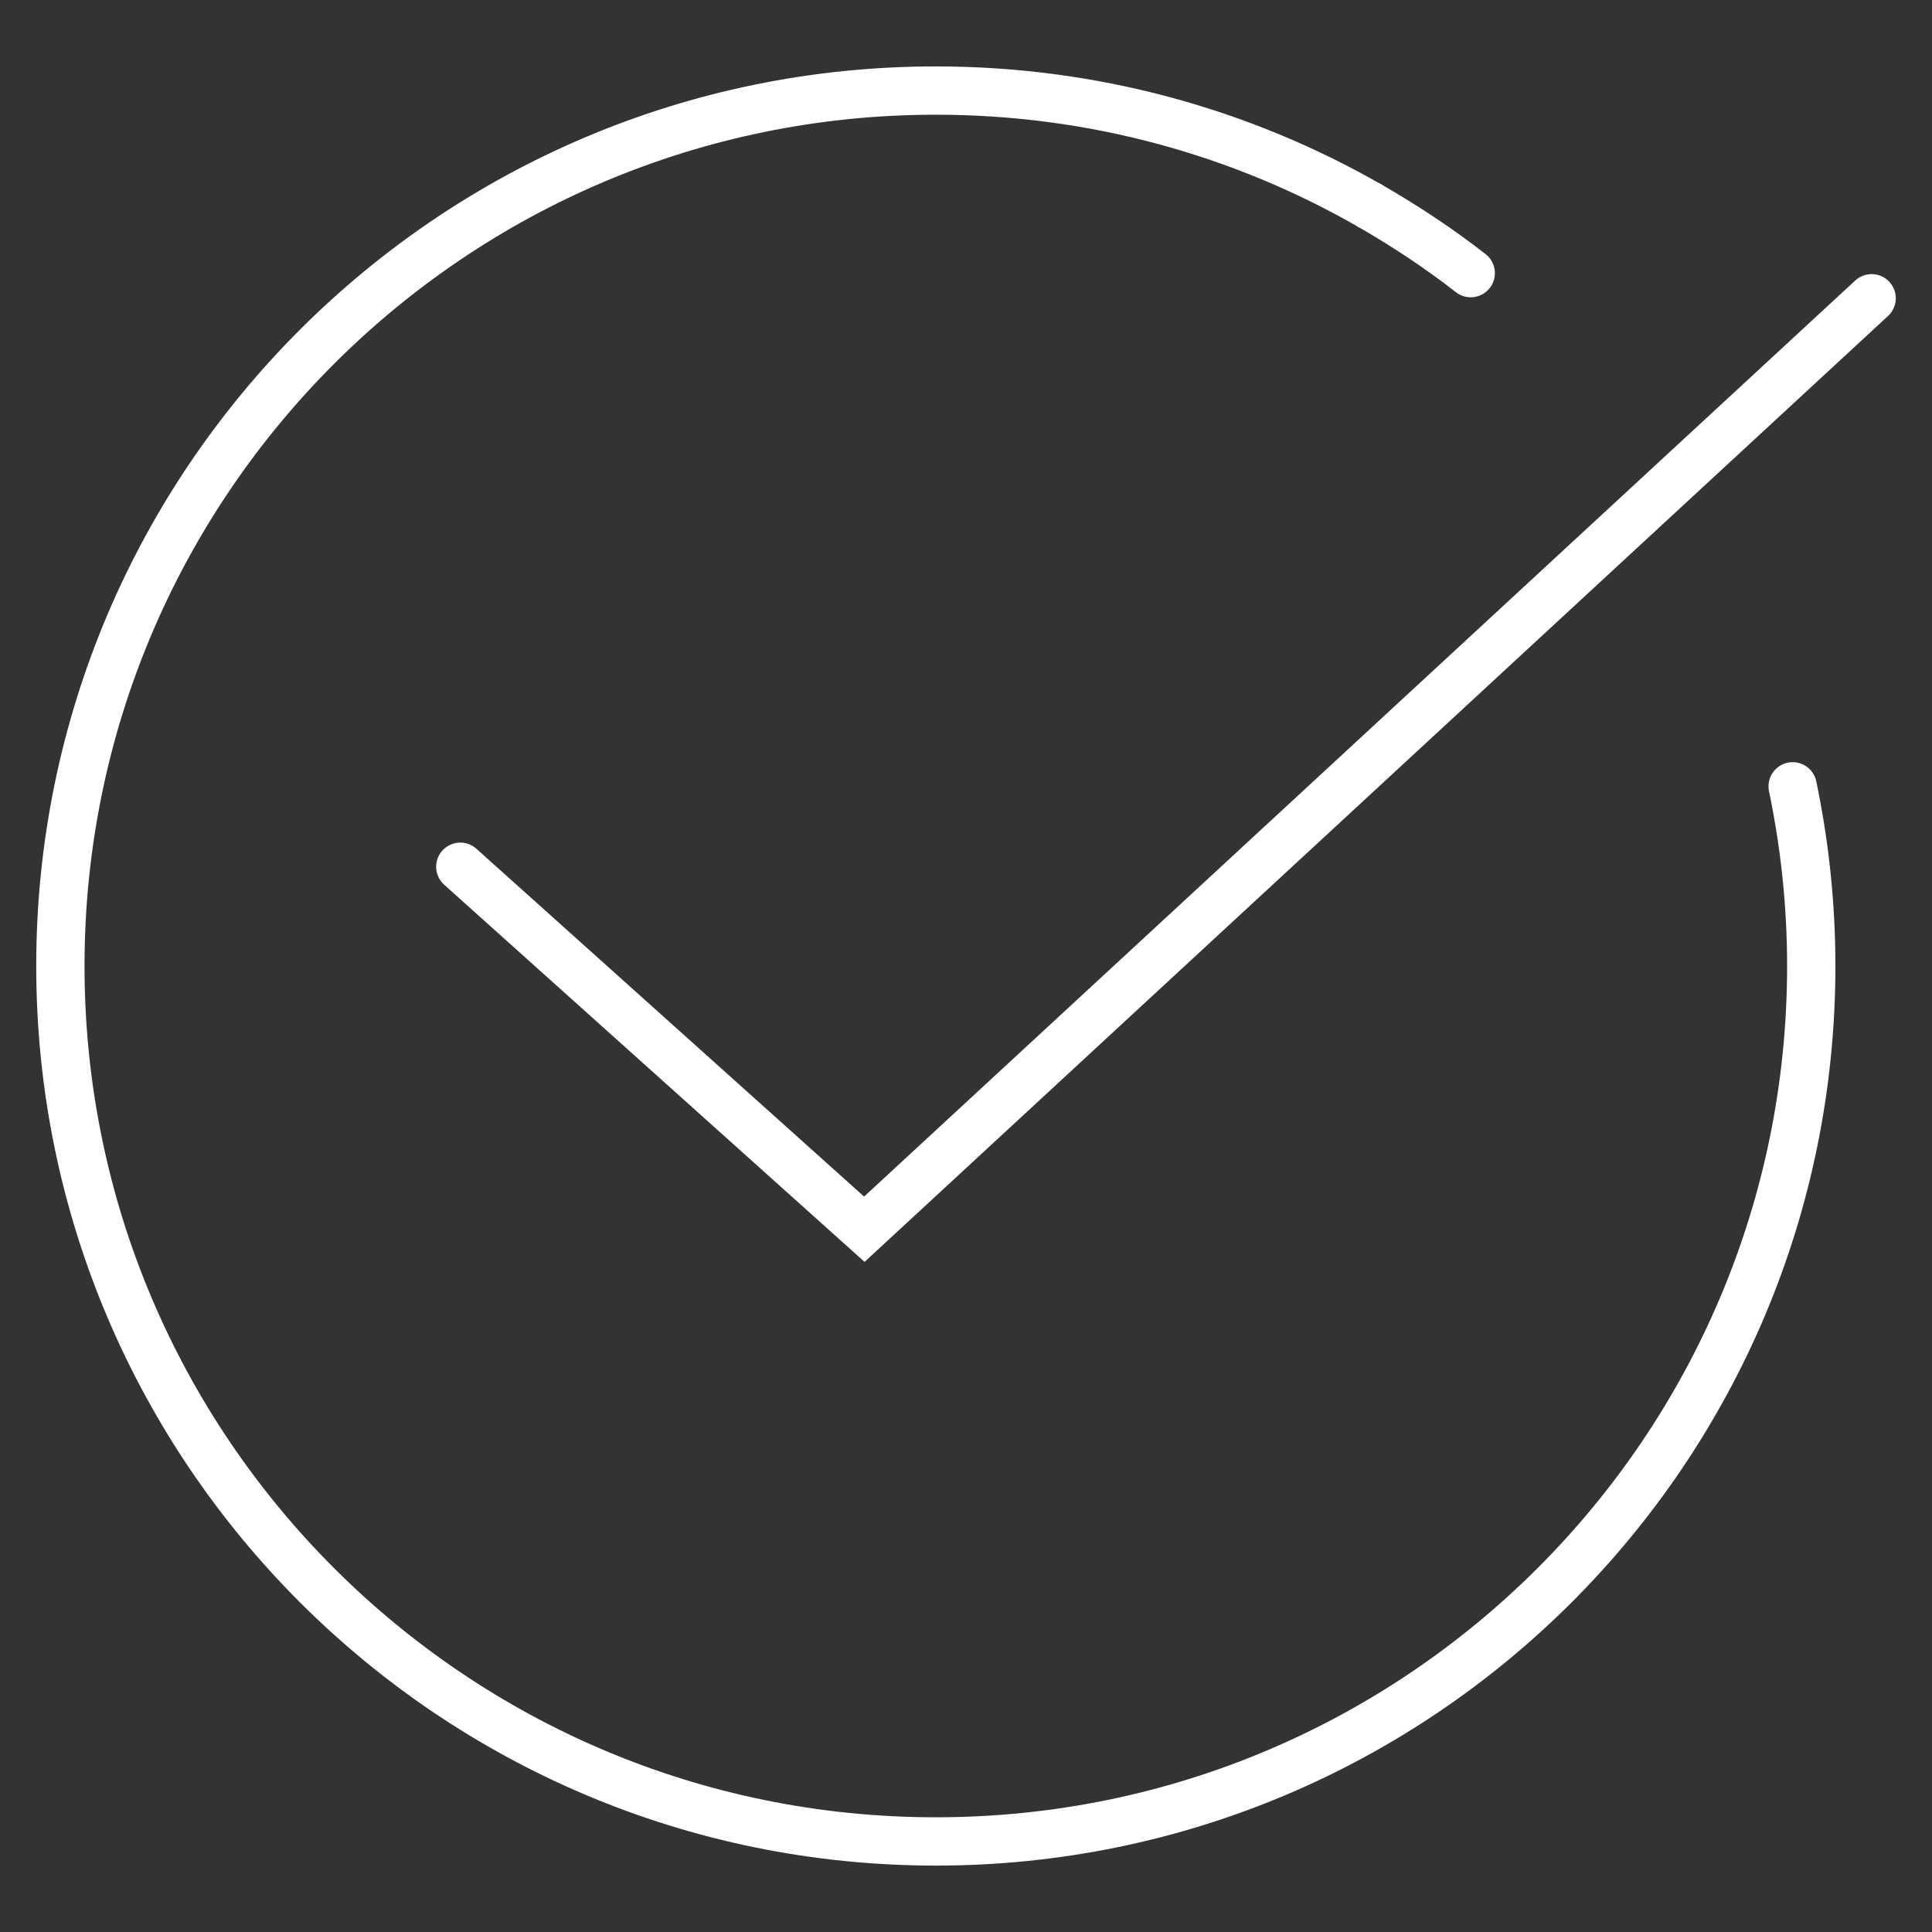
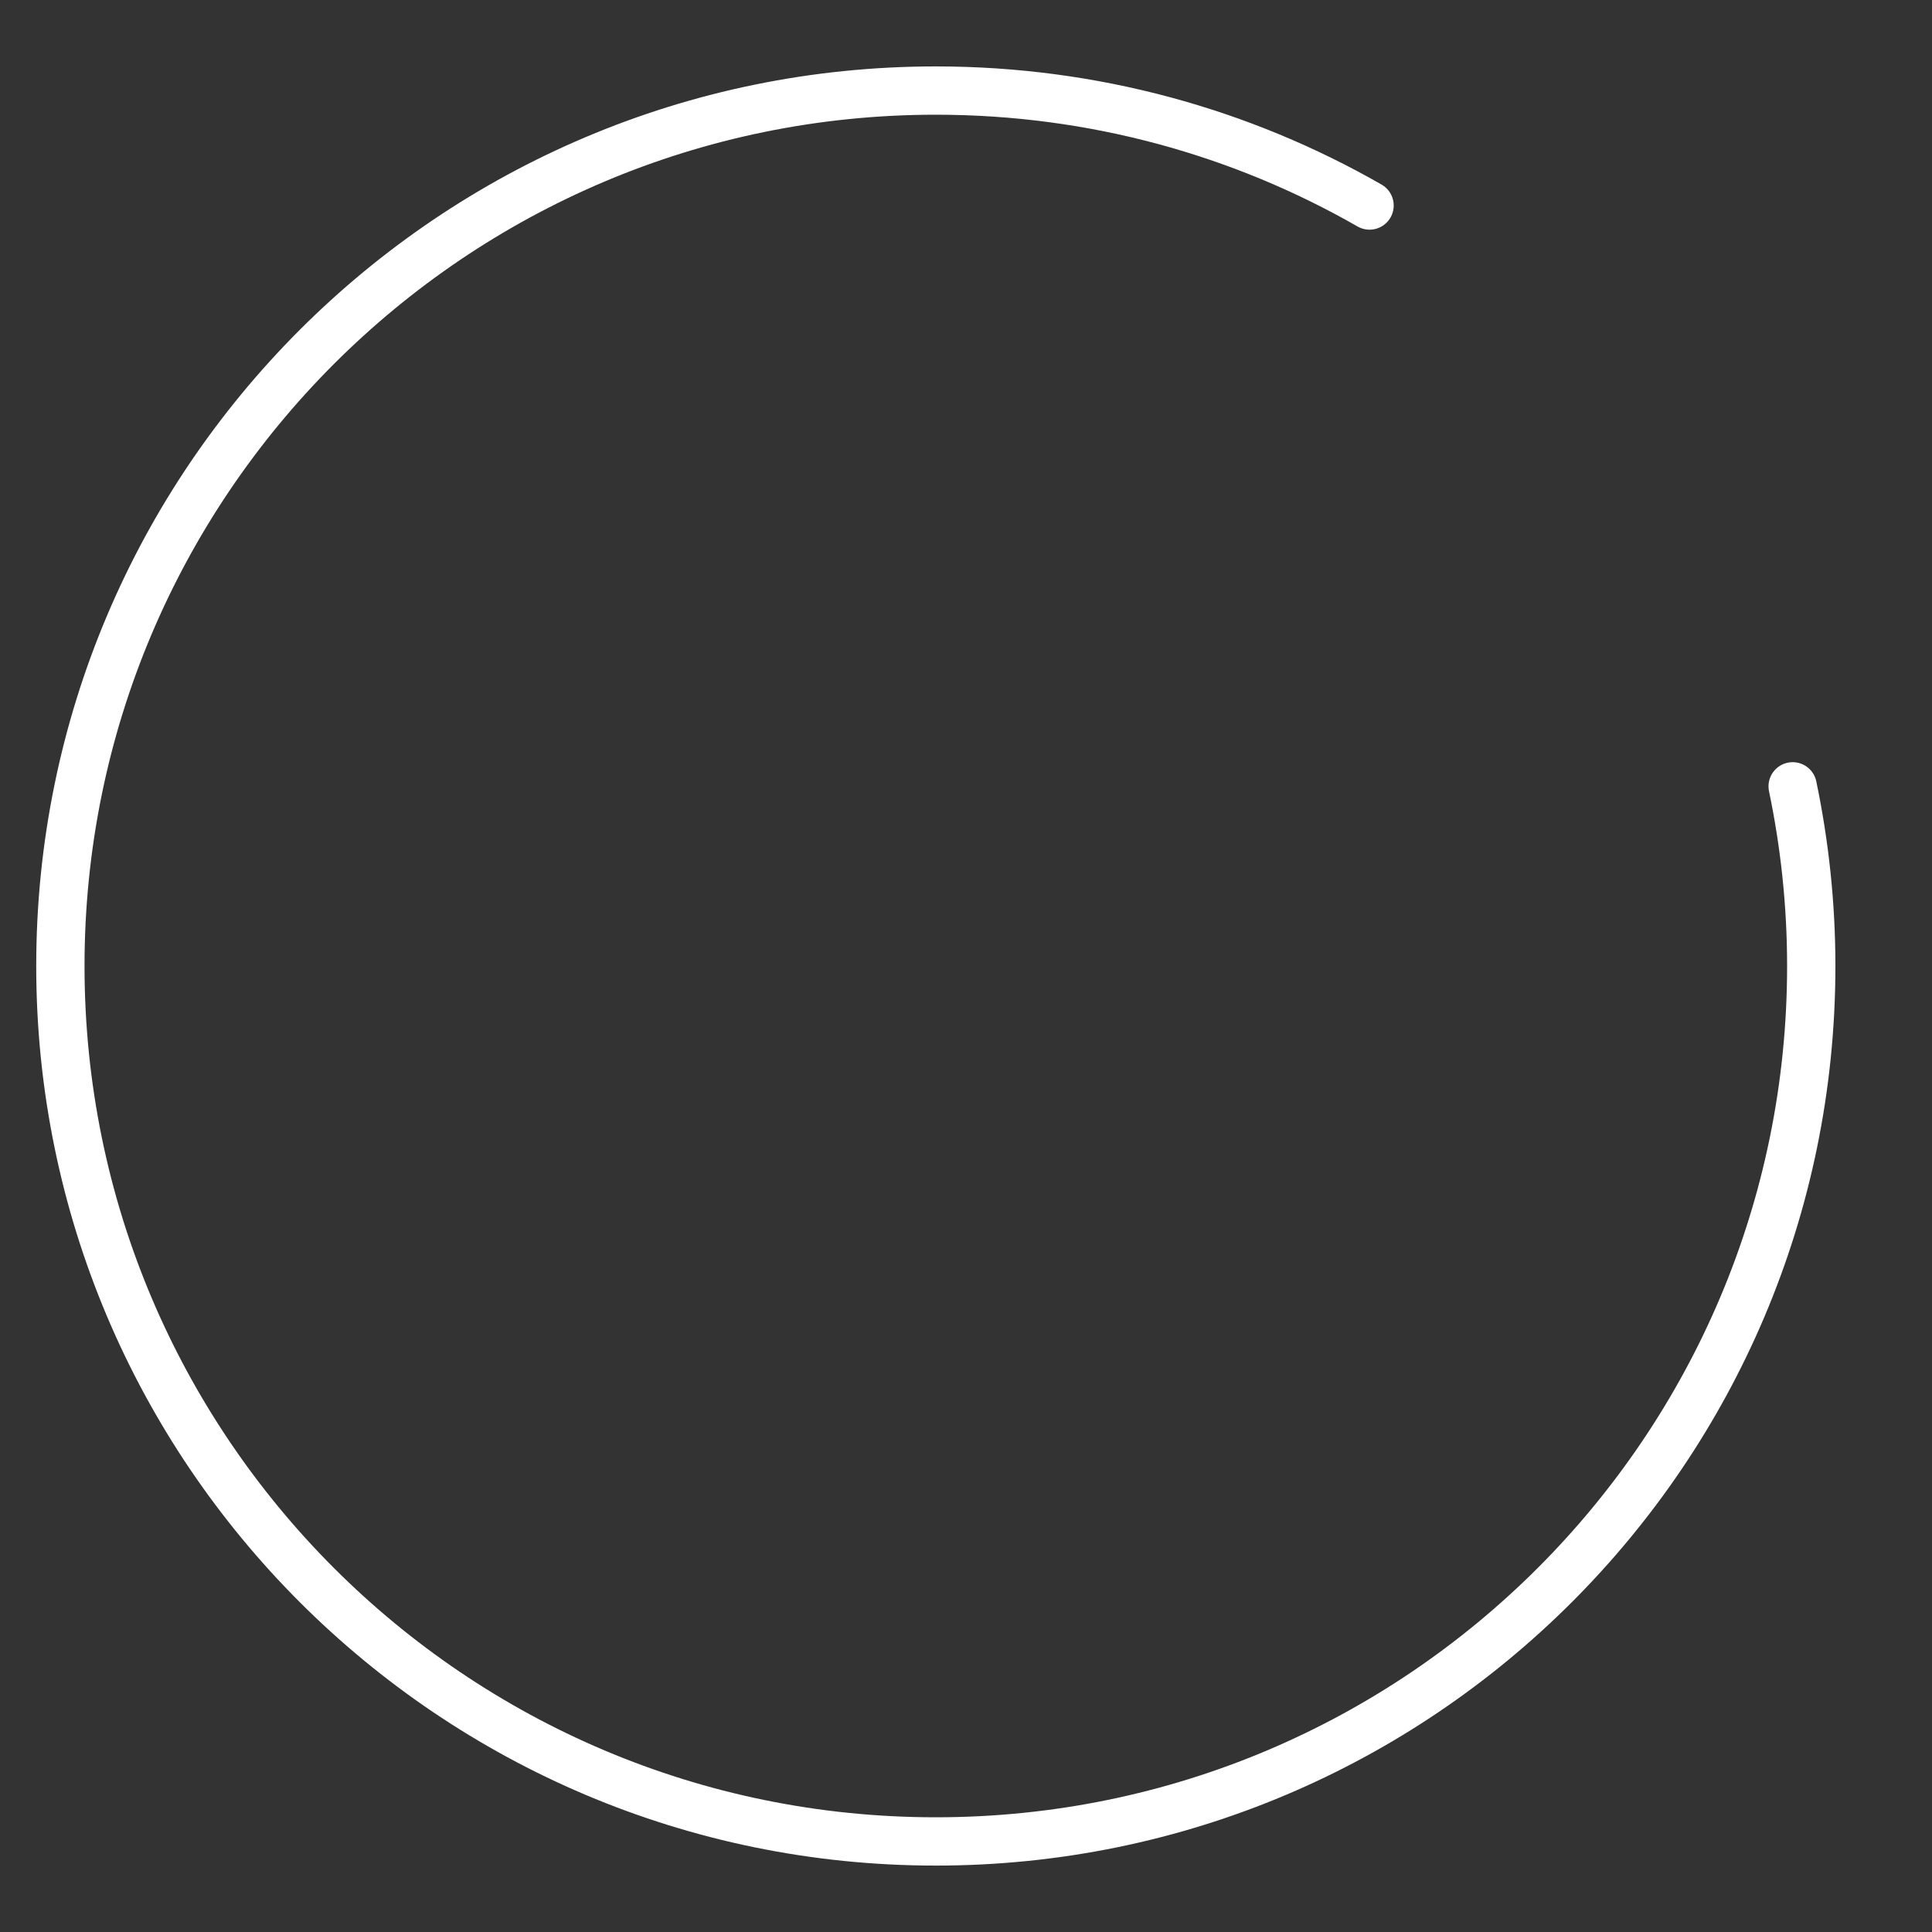
<svg xmlns="http://www.w3.org/2000/svg" id="Capa_1" viewBox="0 0 80 80">
  <rect x="0" y="0" width="80" height="80" fill="#333333" stroke="none" />
  <defs>
    <style>.cls-1{fill:none;stroke:#fff;stroke-linecap:round;stroke-miterlimit:10;stroke-width:2px;}</style>
  </defs>
-   <polyline class="cls-1" points="19.06 35.89 35.79 50.9 77.5 12.35" />
-   <path class="cls-1" d="M56.71,8.51c1.46,.84,2.87,1.77,4.19,2.8" />
  <path class="cls-1" d="M74.23,32.56c.5,2.4,.77,4.89,.77,7.44,0,20.02-16.23,36.25-36.25,36.25S2.5,60.02,2.5,40,18.73,3.75,38.75,3.75c6.54,0,12.67,1.73,17.96,4.76" />
</svg>